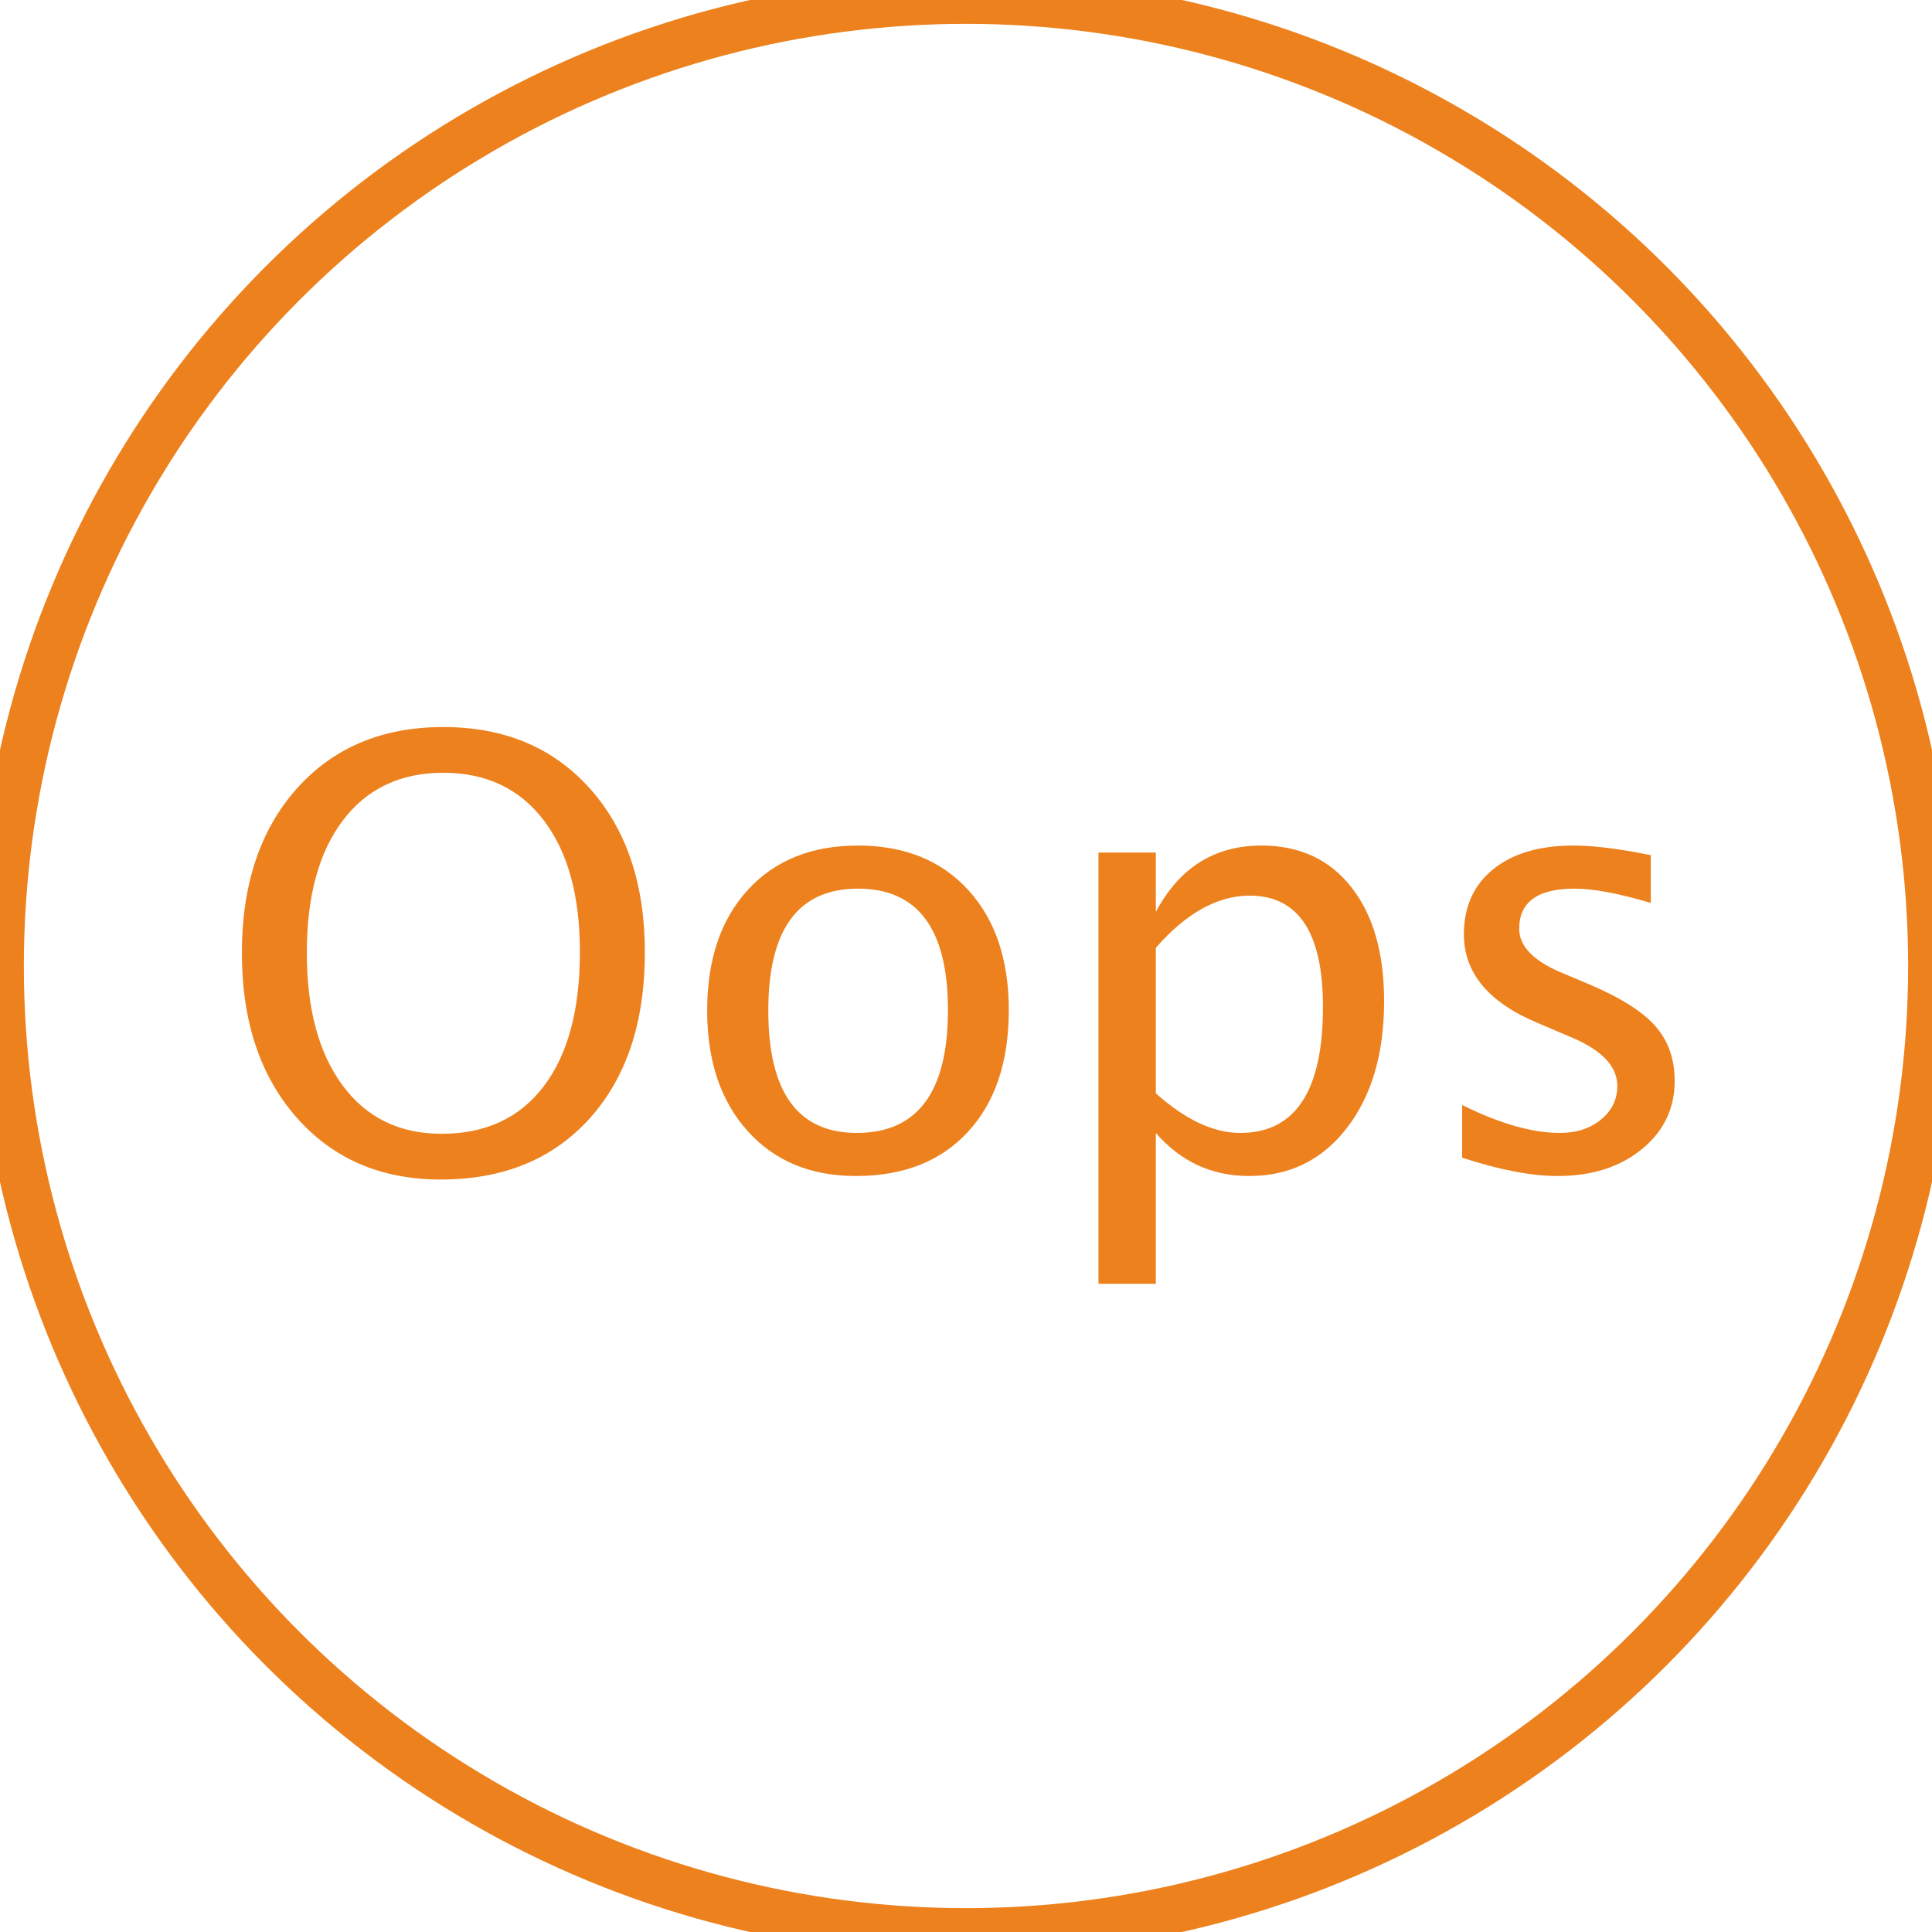
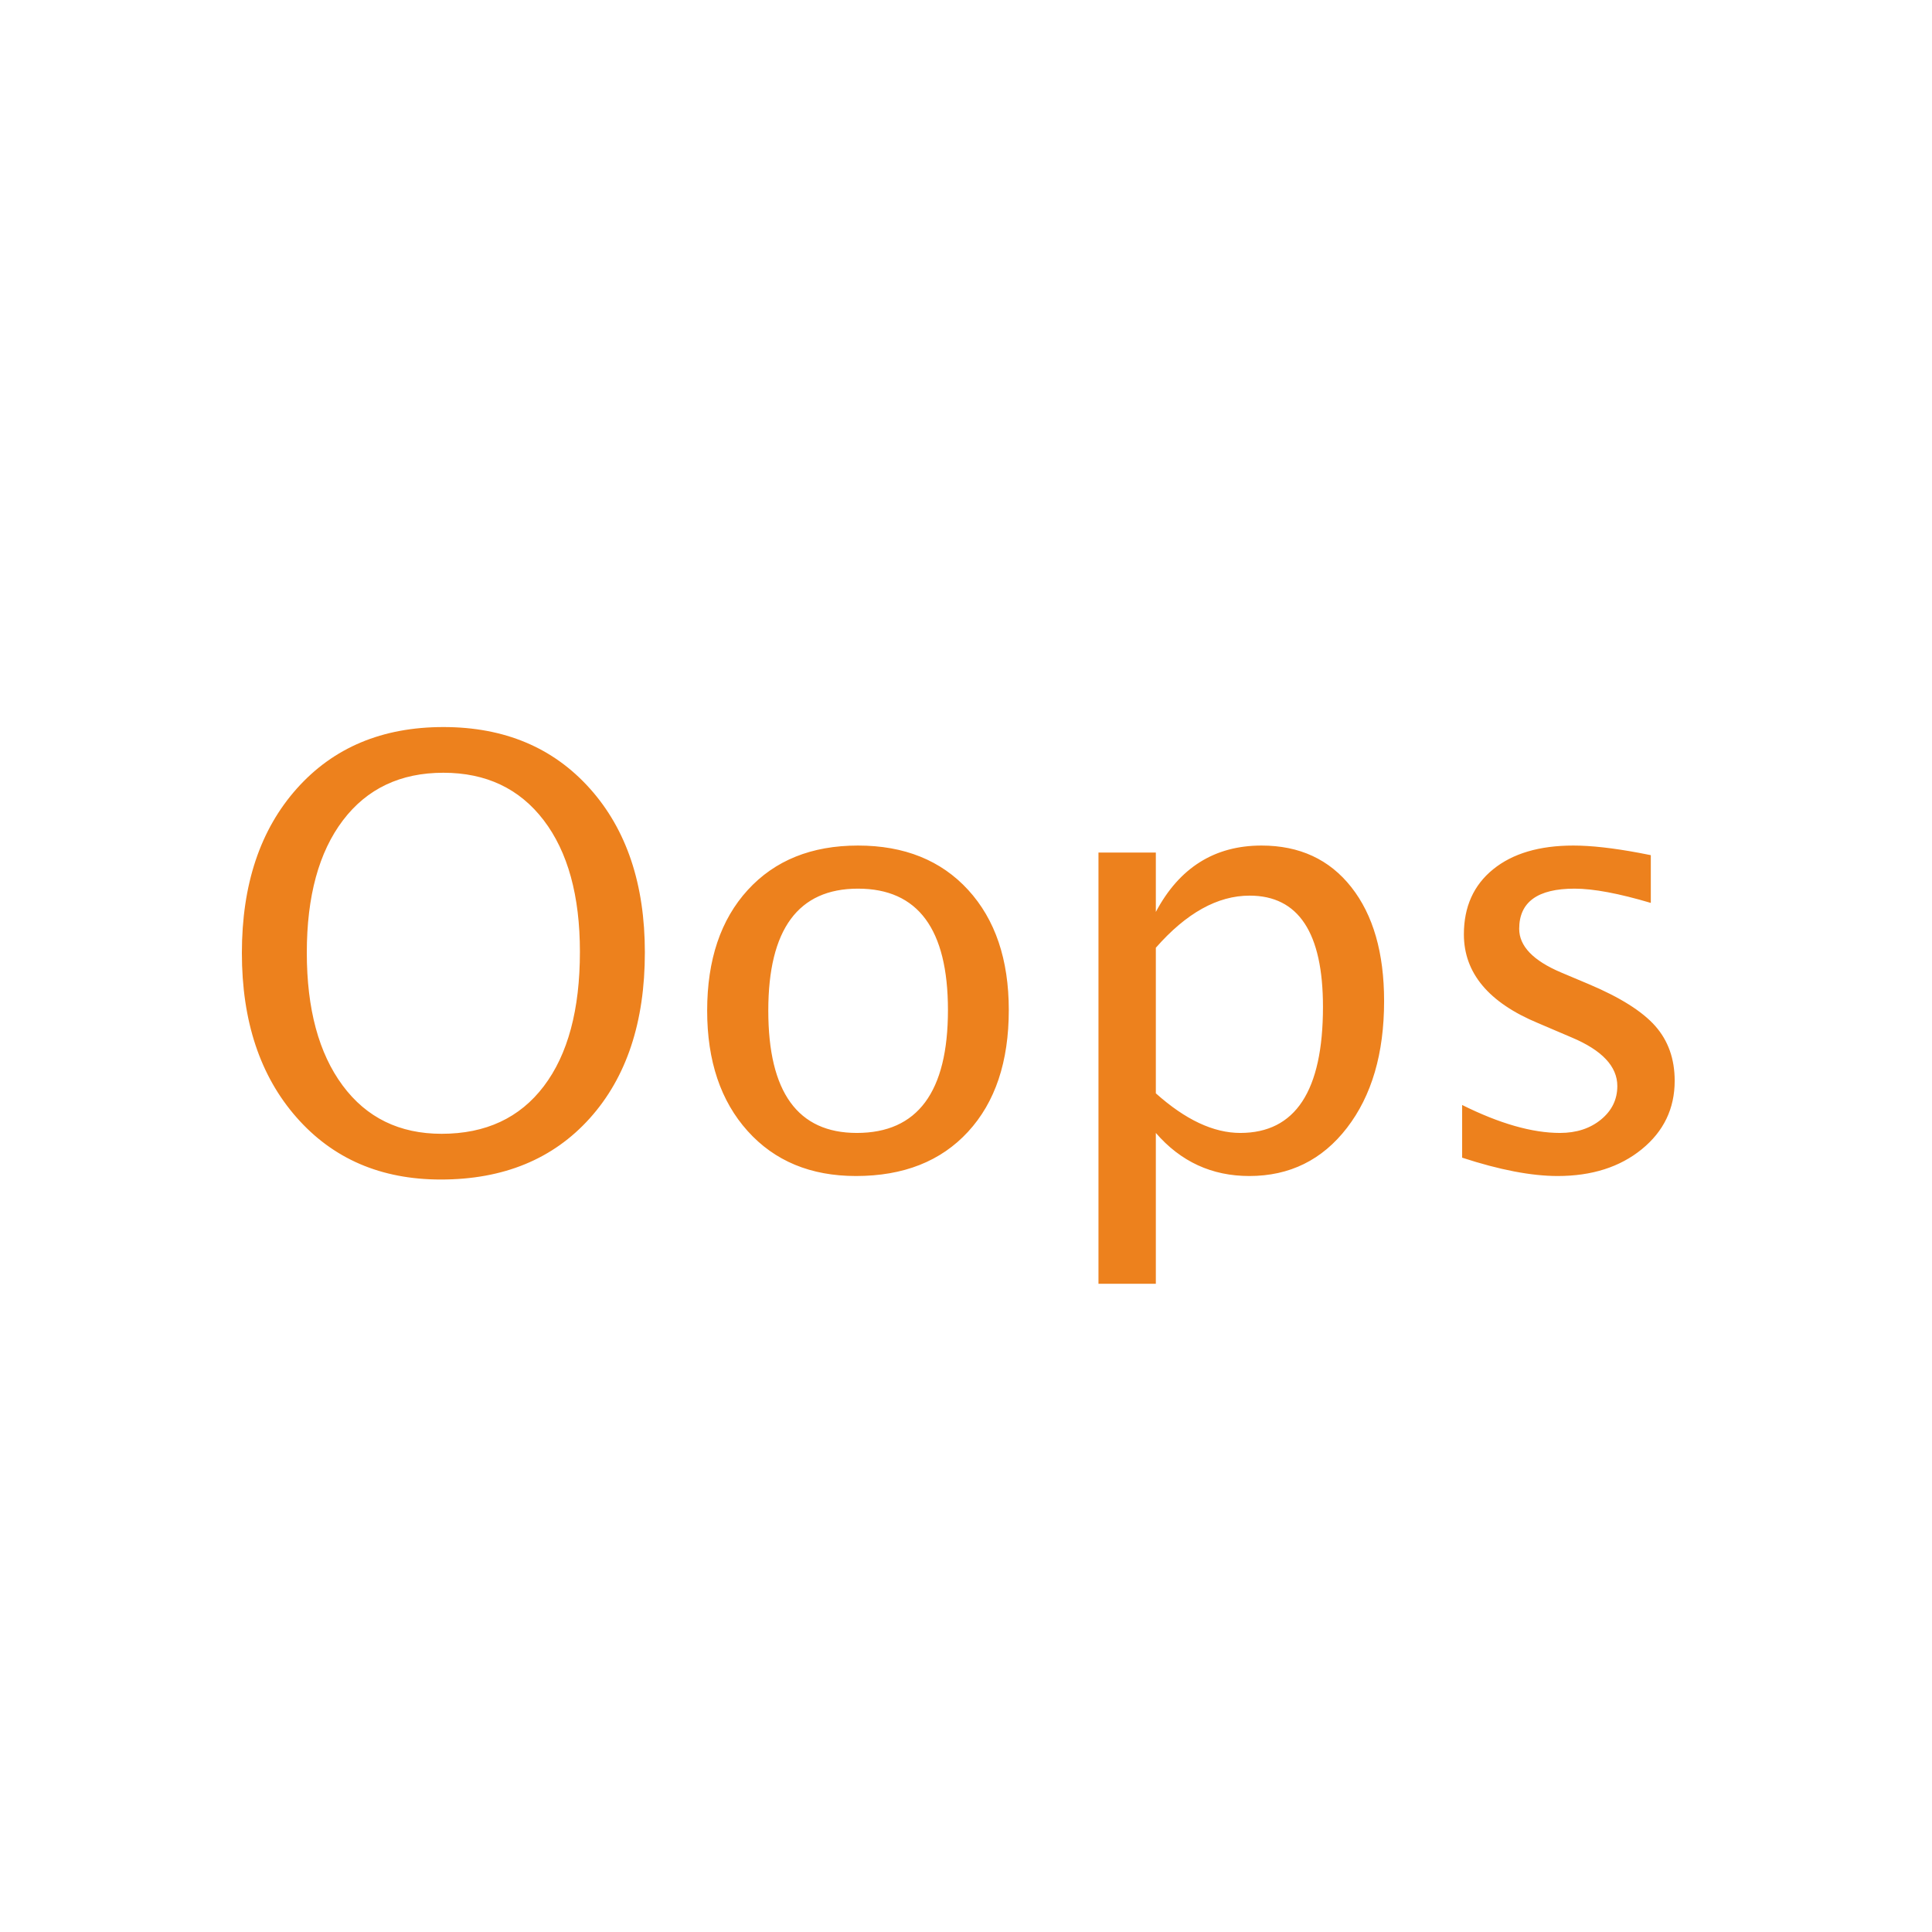
<svg xmlns="http://www.w3.org/2000/svg" width="81px" height="81px" viewBox="0 0 81 81" version="1.1">
  <title>Popup_ics/oops_ic</title>
  <desc>Created with Sketch.</desc>
  <g id="Popup_ics/oops_ic" stroke="none" stroke-width="1" fill="none" fill-rule="evenodd">
    <g id="oops_ic">
      <g id="icon_oval" stroke="#ED811D" stroke-width="2">
-         <circle cx="40.5" cy="40.5" r="40.5" />
-       </g>
+         </g>
      <path d="M18.479,49.452 C15.972,49.452 13.956,48.583 12.43,46.845 C10.904,45.108 10.141,42.811 10.141,39.955 C10.141,37.082 10.908,34.785 12.442,33.064 C13.976,31.343 16.025,30.482 18.588,30.482 C21.144,30.482 23.19,31.34 24.729,33.058 C26.267,34.775 27.036,37.066 27.036,39.93 C27.036,42.852 26.267,45.169 24.729,46.882 C23.19,48.595 21.107,49.452 18.479,49.452 Z M18.515,47.535 C20.362,47.535 21.791,46.87 22.8,45.539 C23.809,44.209 24.313,42.331 24.313,39.906 C24.313,37.554 23.807,35.715 22.794,34.388 C21.781,33.062 20.379,32.398 18.588,32.398 C16.79,32.398 15.386,33.064 14.377,34.394 C13.368,35.725 12.863,37.574 12.863,39.942 C12.863,42.302 13.364,44.158 14.365,45.509 C15.366,46.86 16.749,47.535 18.515,47.535 Z M35.886,49.305 C33.99,49.305 32.476,48.677 31.345,47.419 C30.214,46.162 29.648,44.479 29.648,42.372 C29.648,40.239 30.216,38.553 31.351,37.312 C32.486,36.071 34.026,35.45 35.971,35.45 C37.916,35.45 39.456,36.071 40.592,37.312 C41.727,38.553 42.294,40.231 42.294,42.347 C42.294,44.512 41.725,46.213 40.585,47.45 C39.446,48.687 37.88,49.305 35.886,49.305 Z M35.922,47.499 C38.47,47.499 39.743,45.781 39.743,42.347 C39.743,38.954 38.486,37.257 35.971,37.257 C33.465,37.257 32.211,38.962 32.211,42.372 C32.211,45.79 33.448,47.499 35.922,47.499 Z M46.054,53.822 L46.054,35.743 L48.459,35.743 L48.459,38.233 C49.444,36.378 50.921,35.45 52.89,35.45 C54.485,35.45 55.74,36.032 56.656,37.196 C57.572,38.36 58.029,39.951 58.029,41.969 C58.029,44.166 57.511,45.938 56.473,47.285 C55.435,48.632 54.07,49.305 52.377,49.305 C50.807,49.305 49.501,48.703 48.459,47.499 L48.459,53.822 L46.054,53.822 Z M48.459,45.838 C49.696,46.945 50.876,47.499 51.999,47.499 C54.31,47.499 55.466,45.737 55.466,42.213 C55.466,39.104 54.44,37.55 52.39,37.55 C51.047,37.55 49.737,38.278 48.459,39.735 L48.459,45.838 Z M65.305,49.305 C64.206,49.305 62.871,49.049 61.301,48.536 L61.301,46.327 C62.871,47.108 64.239,47.499 65.402,47.499 C66.094,47.499 66.668,47.311 67.124,46.937 C67.579,46.563 67.807,46.095 67.807,45.533 C67.807,44.711 67.168,44.032 65.891,43.495 L64.487,42.896 C62.412,42.034 61.374,40.793 61.374,39.173 C61.374,38.018 61.783,37.108 62.601,36.445 C63.419,35.782 64.54,35.45 65.964,35.45 C66.704,35.45 67.62,35.552 68.71,35.755 L69.211,35.853 L69.211,37.855 C67.868,37.456 66.802,37.257 66.013,37.257 C64.466,37.257 63.693,37.818 63.693,38.941 C63.693,39.666 64.279,40.276 65.451,40.772 L66.611,41.261 C67.921,41.814 68.849,42.398 69.394,43.012 C69.939,43.627 70.212,44.394 70.212,45.313 C70.212,46.477 69.752,47.433 68.833,48.182 C67.913,48.931 66.737,49.305 65.305,49.305 Z" id="Oops" fill="#ED811D" />
    </g>
  </g>
</svg>